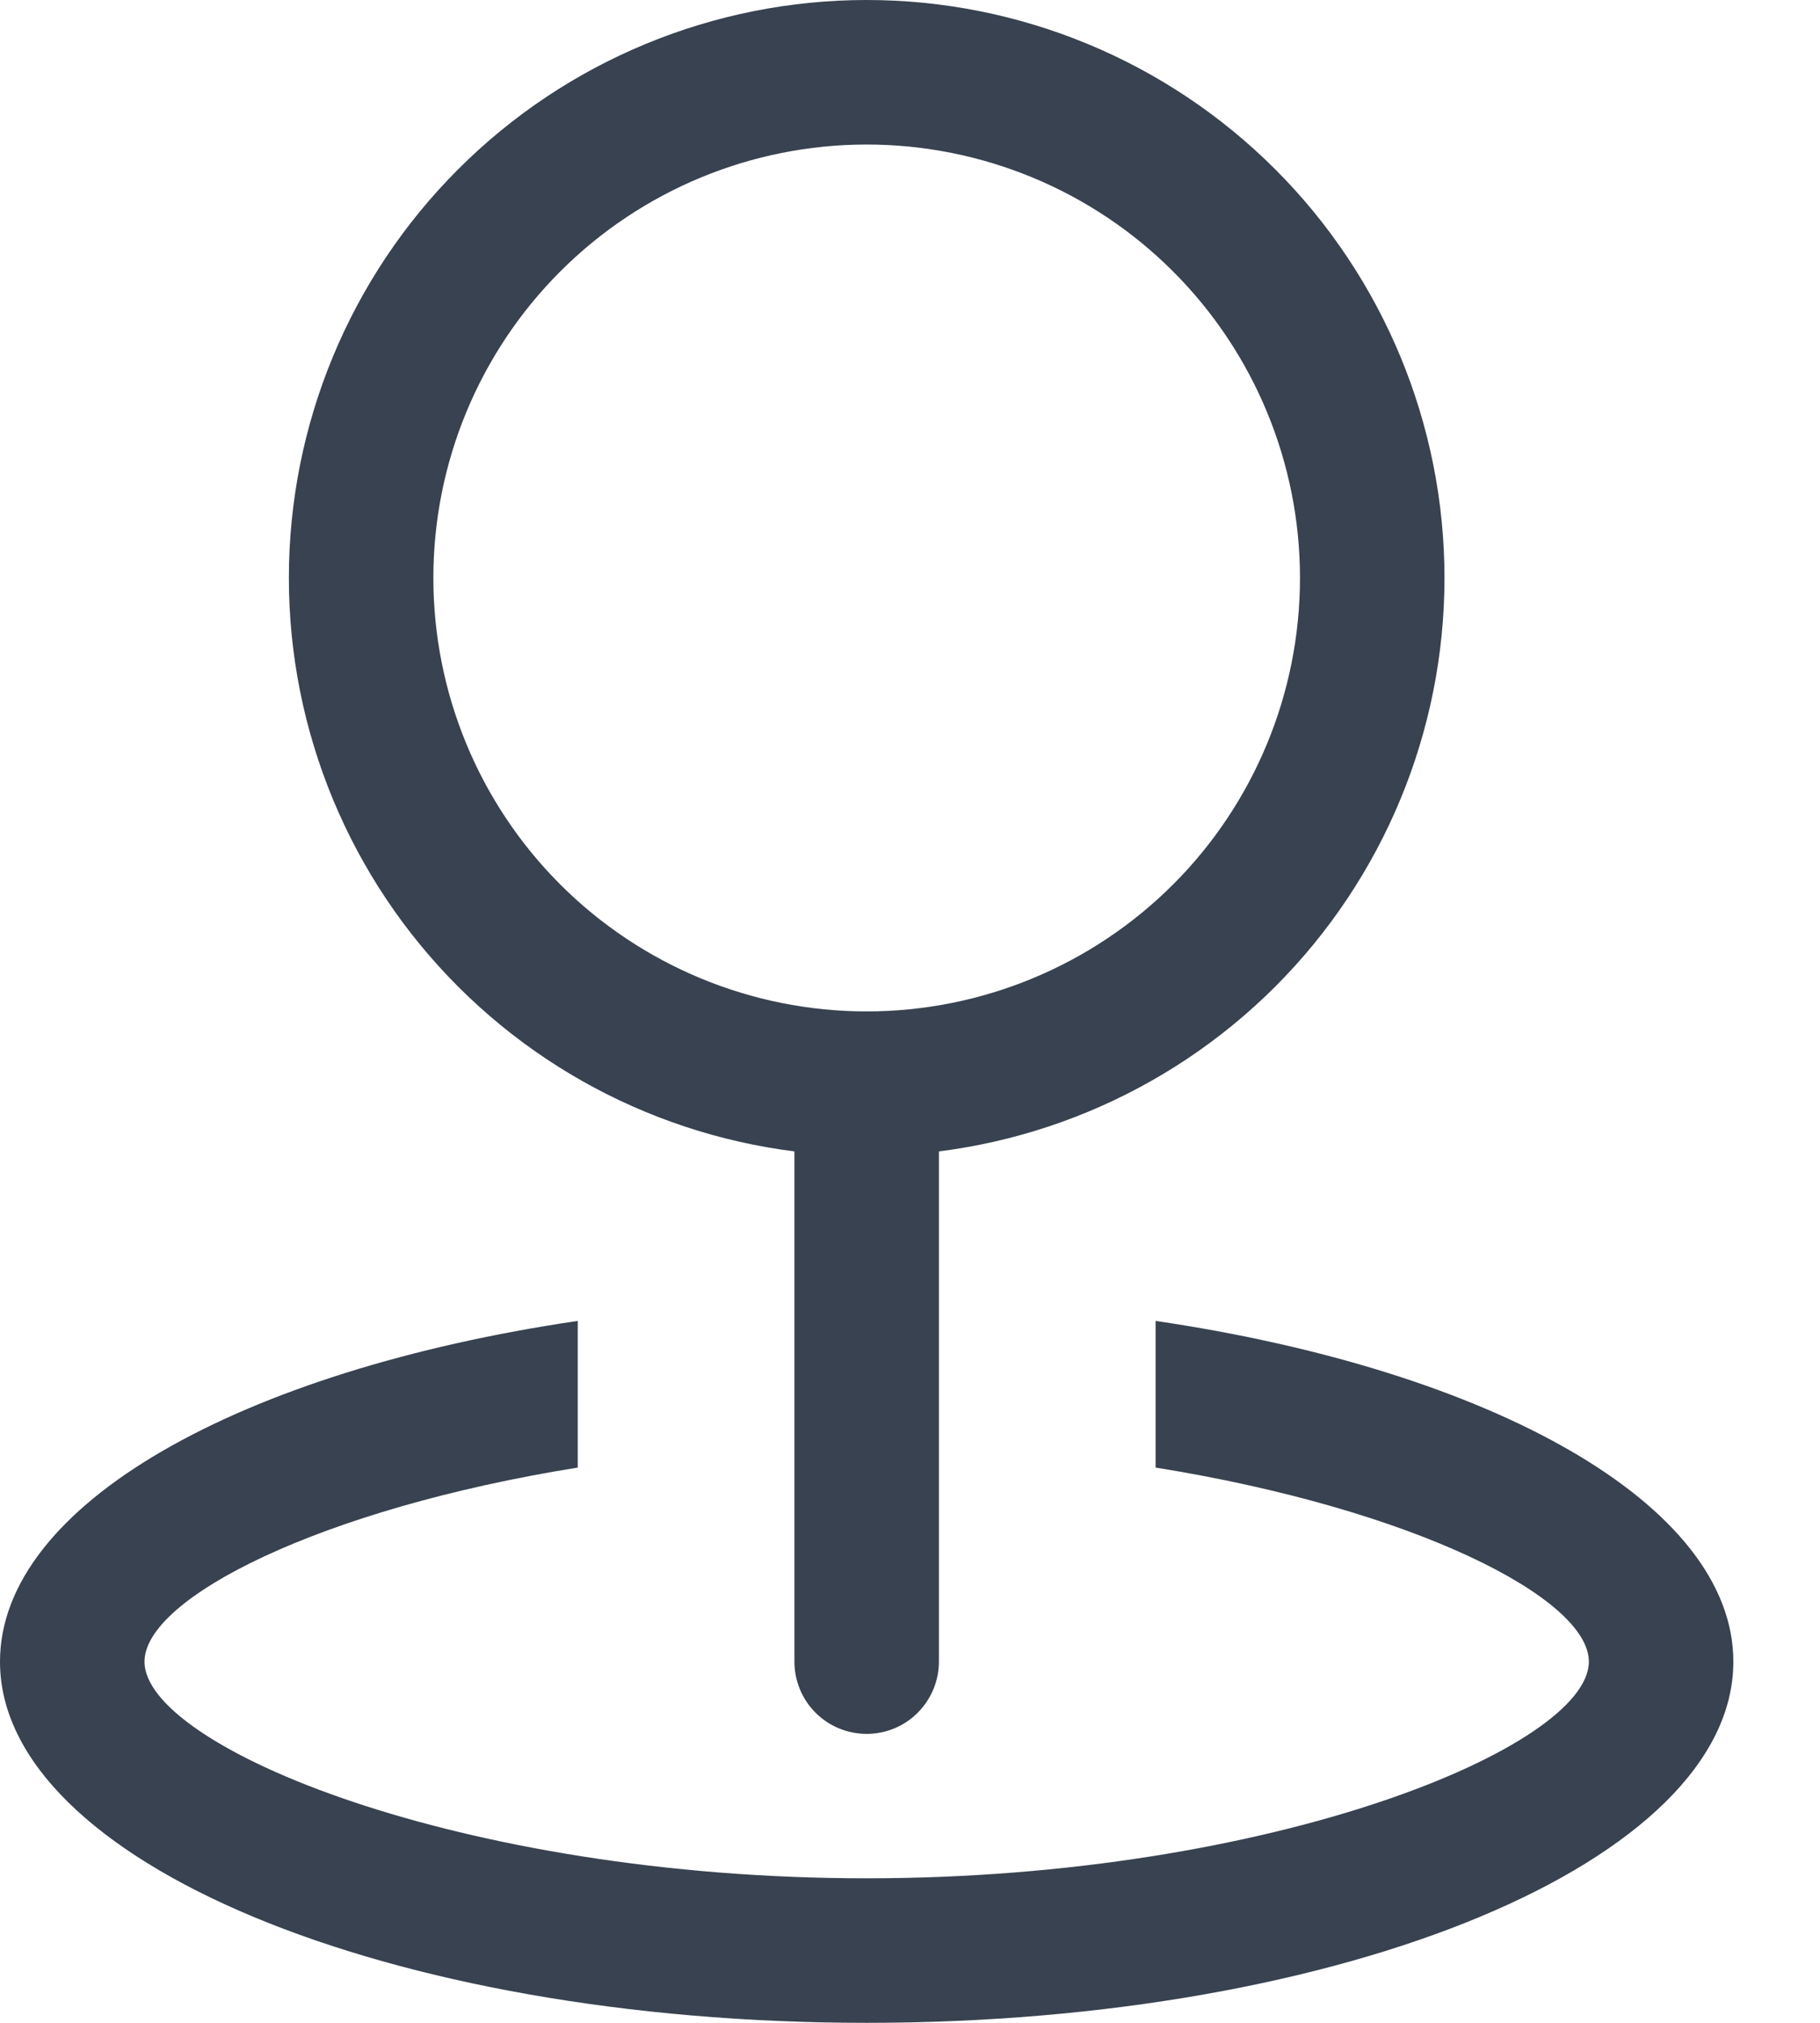
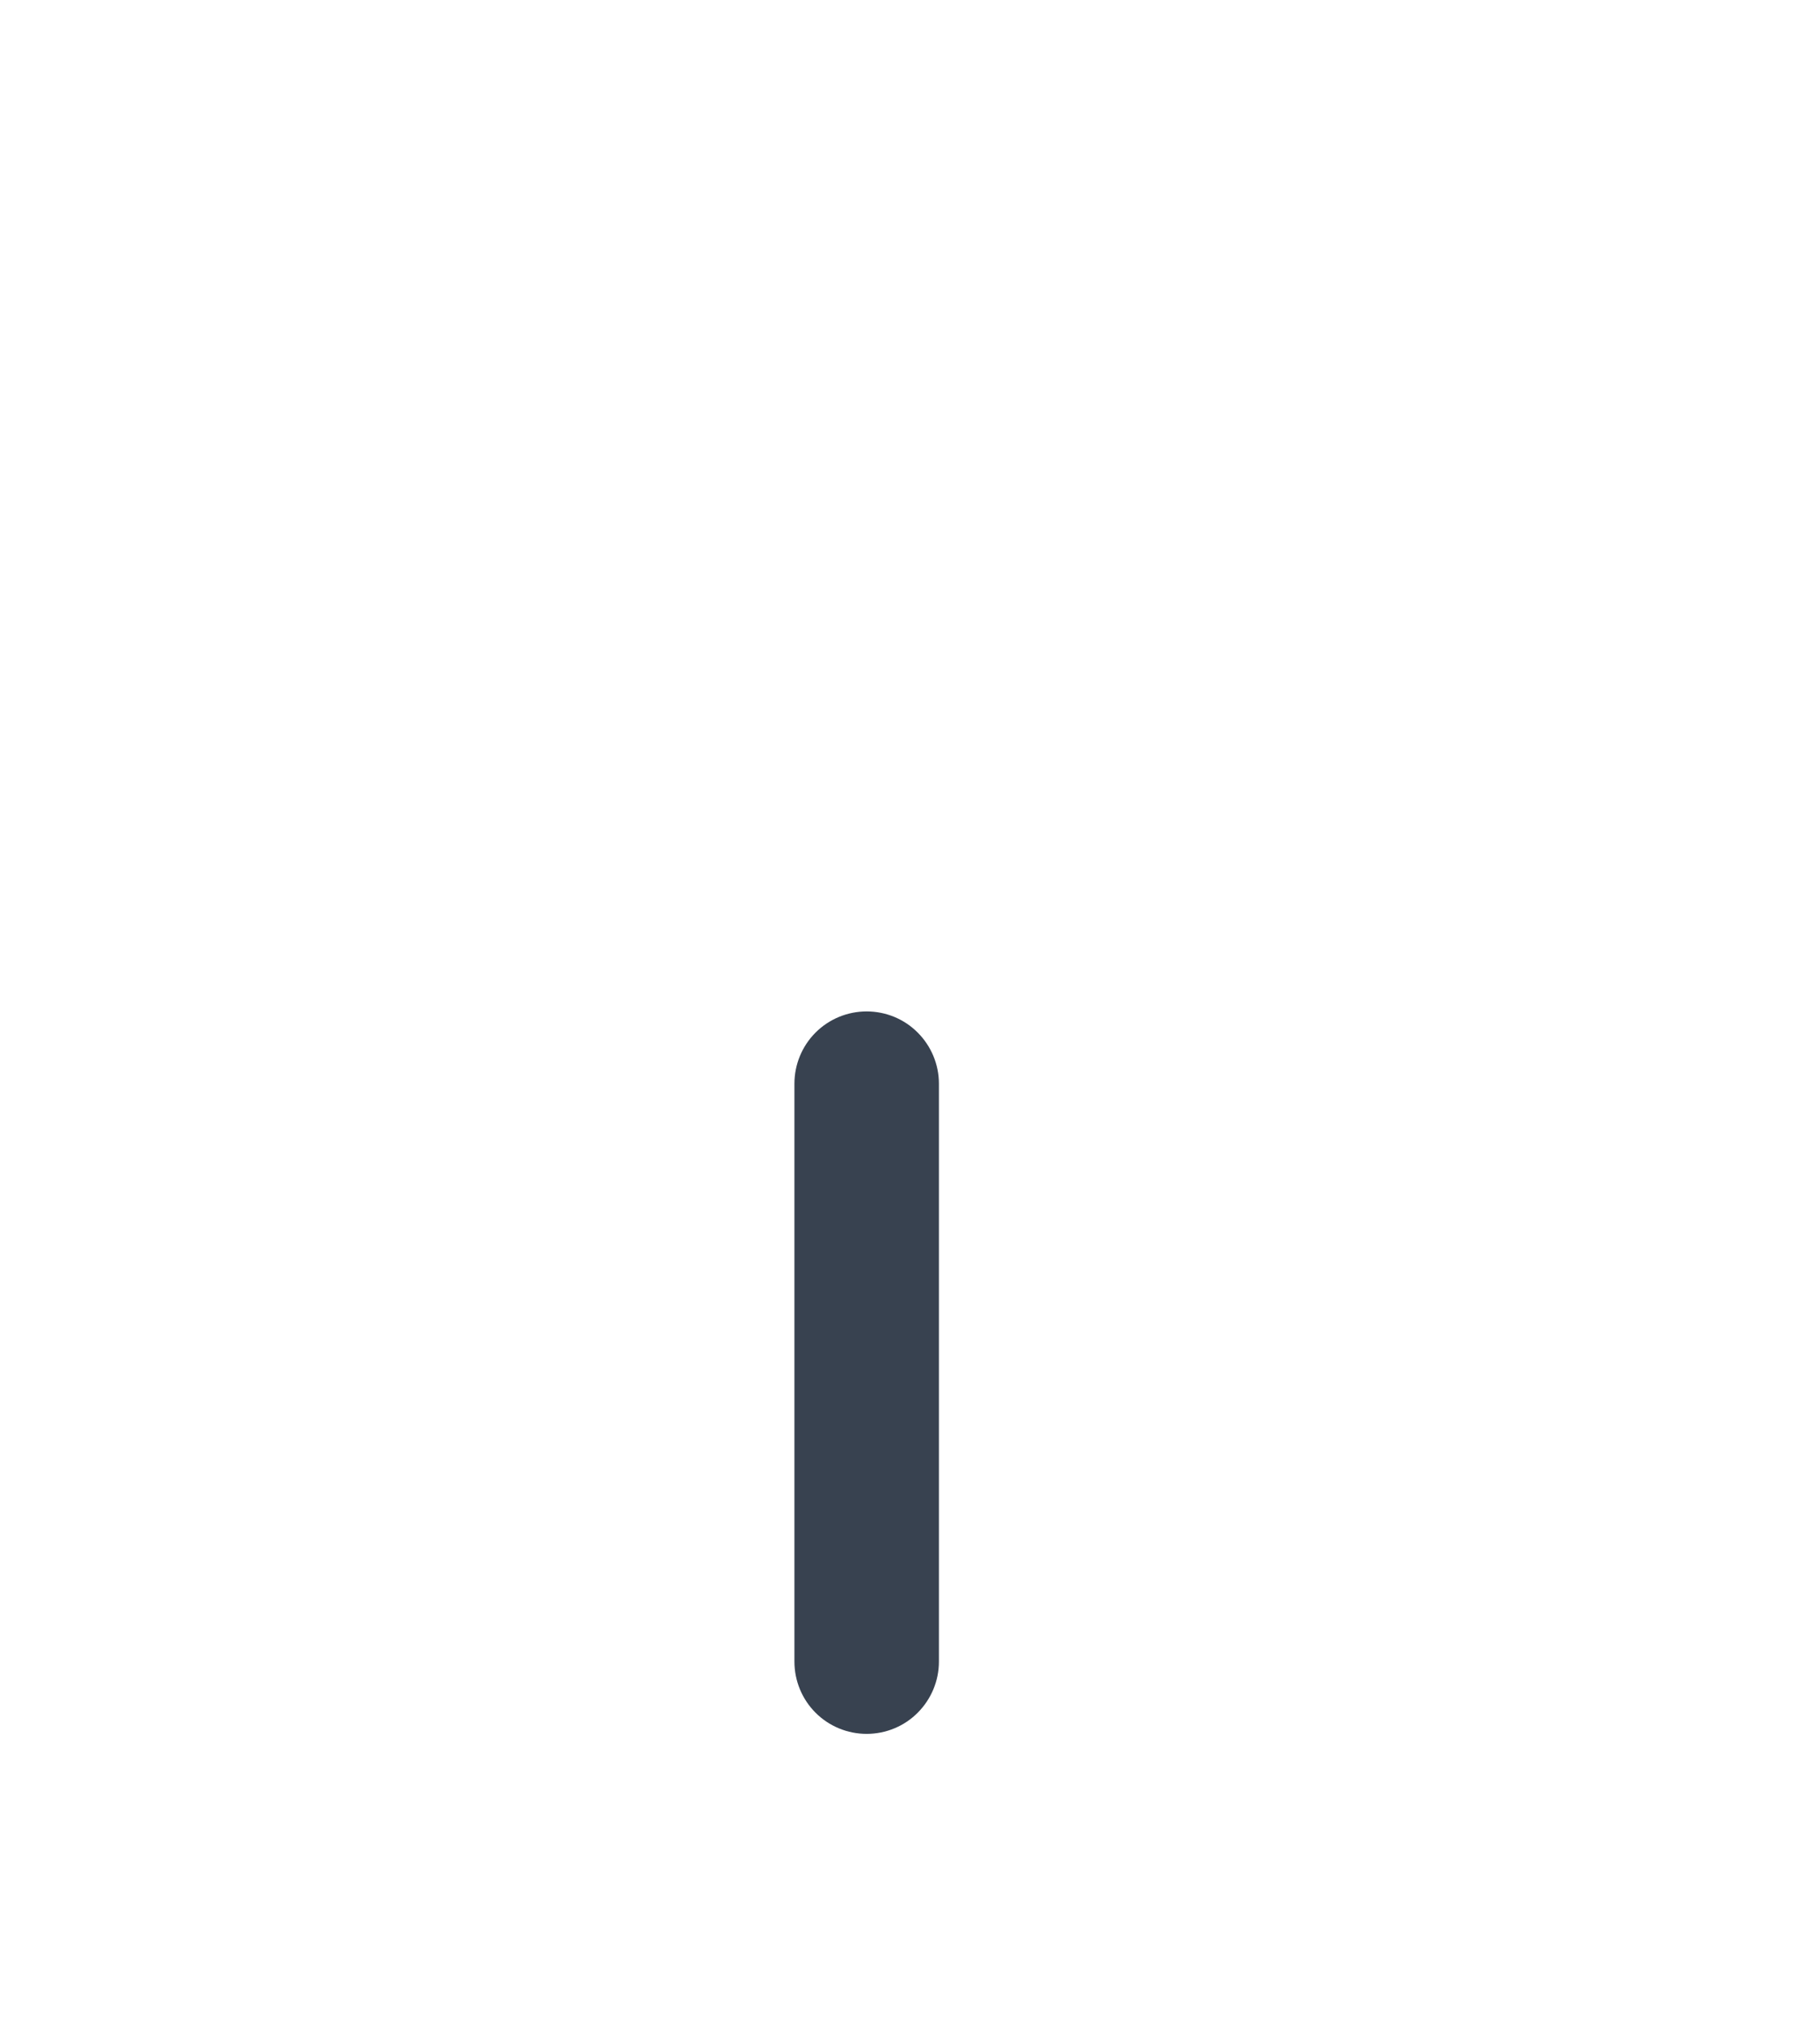
<svg xmlns="http://www.w3.org/2000/svg" width="18" height="20" viewBox="0 0 18 20" fill="none">
-   <path d="M8.571 10C9.708 10 10.798 9.548 11.602 8.745C12.406 7.941 12.857 6.851 12.857 5.714C12.857 4.578 12.406 3.488 11.602 2.684C10.798 1.88 9.708 1.429 8.571 1.429C7.435 1.429 6.345 1.88 5.541 2.684C4.737 3.488 4.286 4.578 4.286 5.714C4.286 6.851 4.737 7.941 5.541 8.745C6.345 9.548 7.435 10 8.571 10ZM8.571 11.429C7.056 11.429 5.602 10.826 4.531 9.755C3.459 8.683 2.857 7.23 2.857 5.714C2.857 4.199 3.459 2.745 4.531 1.674C5.602 0.602 7.056 0 8.571 0C10.087 0 11.54 0.602 12.612 1.674C13.684 2.745 14.286 4.199 14.286 5.714C14.286 7.23 13.684 8.683 12.612 9.755C11.54 10.826 10.087 11.429 8.571 11.429Z" fill="#384250" />
  <path d="M8.571 10C8.761 10 8.943 10.075 9.076 10.209C9.21 10.343 9.286 10.525 9.286 10.714V16.429C9.286 16.618 9.21 16.8 9.076 16.934C8.943 17.068 8.761 17.143 8.571 17.143C8.382 17.143 8.2 17.068 8.066 16.934C7.932 16.8 7.857 16.618 7.857 16.429V10.714C7.857 10.525 7.932 10.343 8.066 10.209C8.2 10.075 8.382 10 8.571 10Z" fill="#384250" />
-   <path d="M5.714 13.06V14.51C3.164 14.919 1.429 15.801 1.429 16.429C1.429 17.27 4.551 18.571 8.571 18.571C12.591 18.571 15.714 17.27 15.714 16.429C15.714 15.8 13.979 14.919 11.429 14.51V13.06C14.757 13.55 17.143 14.874 17.143 16.429C17.143 18.4 13.306 20 8.571 20C3.837 20 0 18.4 0 16.429C0 14.873 2.386 13.55 5.714 13.06Z" fill="#384250" />
</svg>